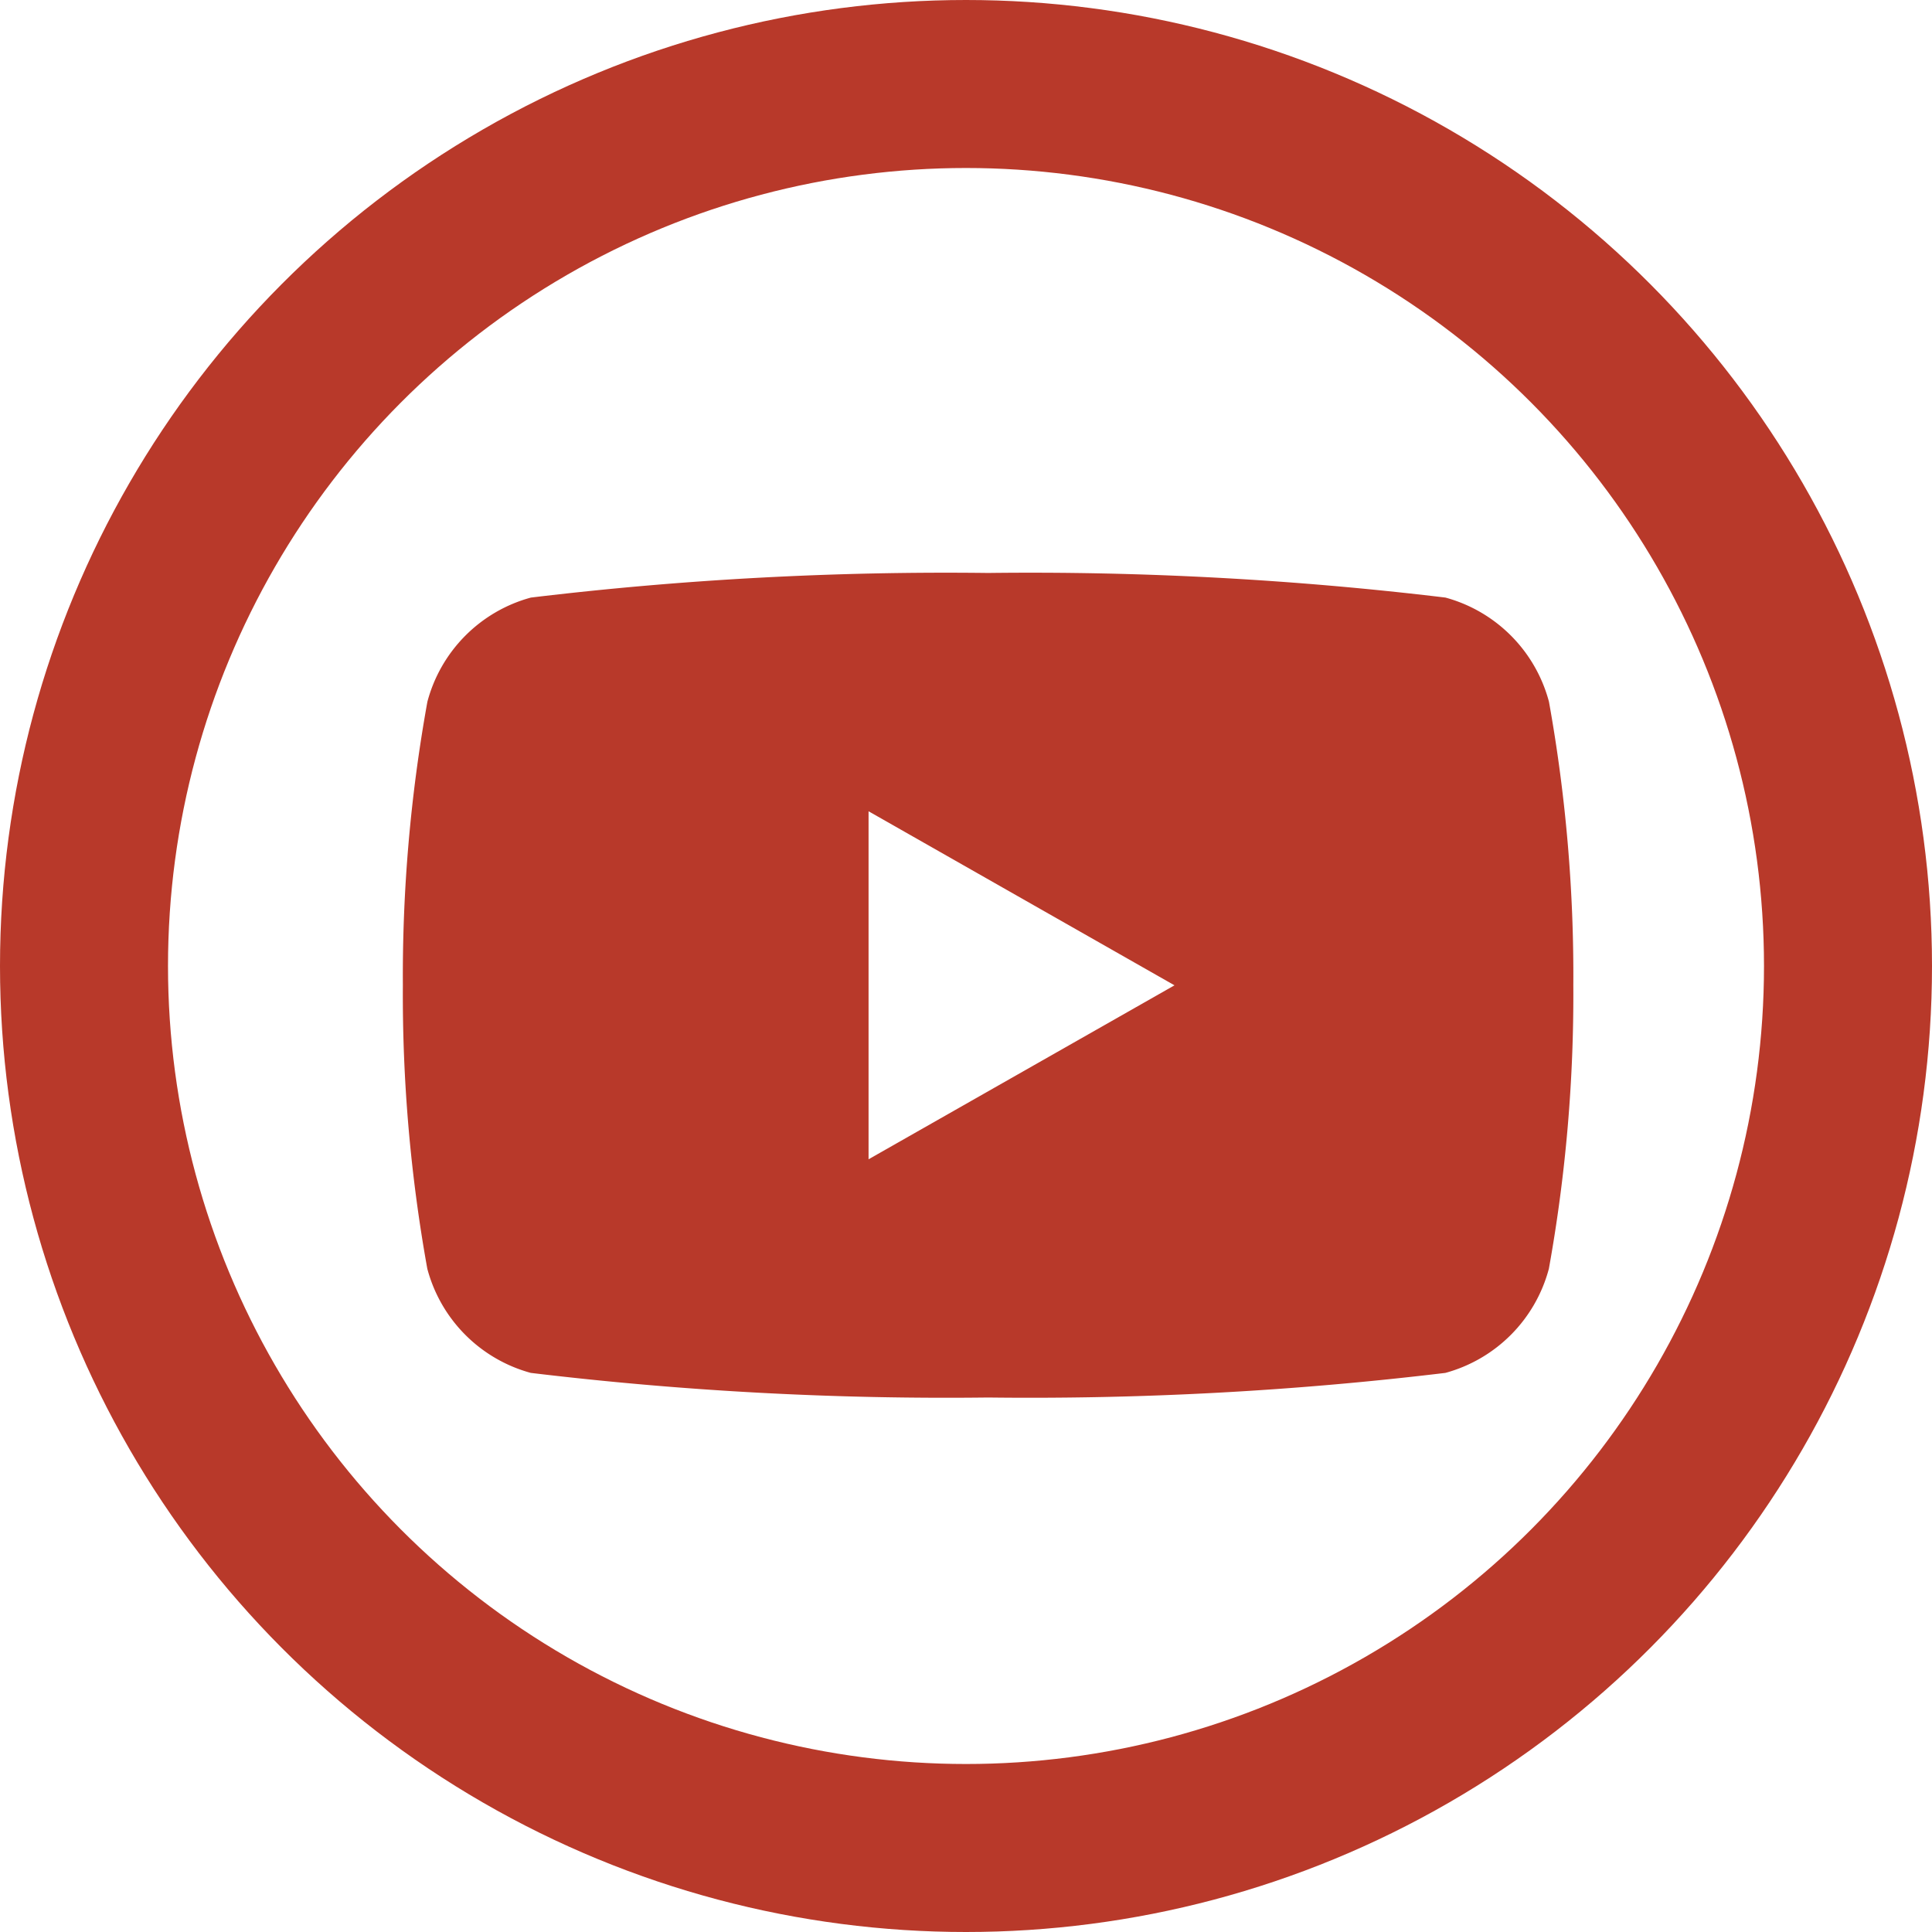
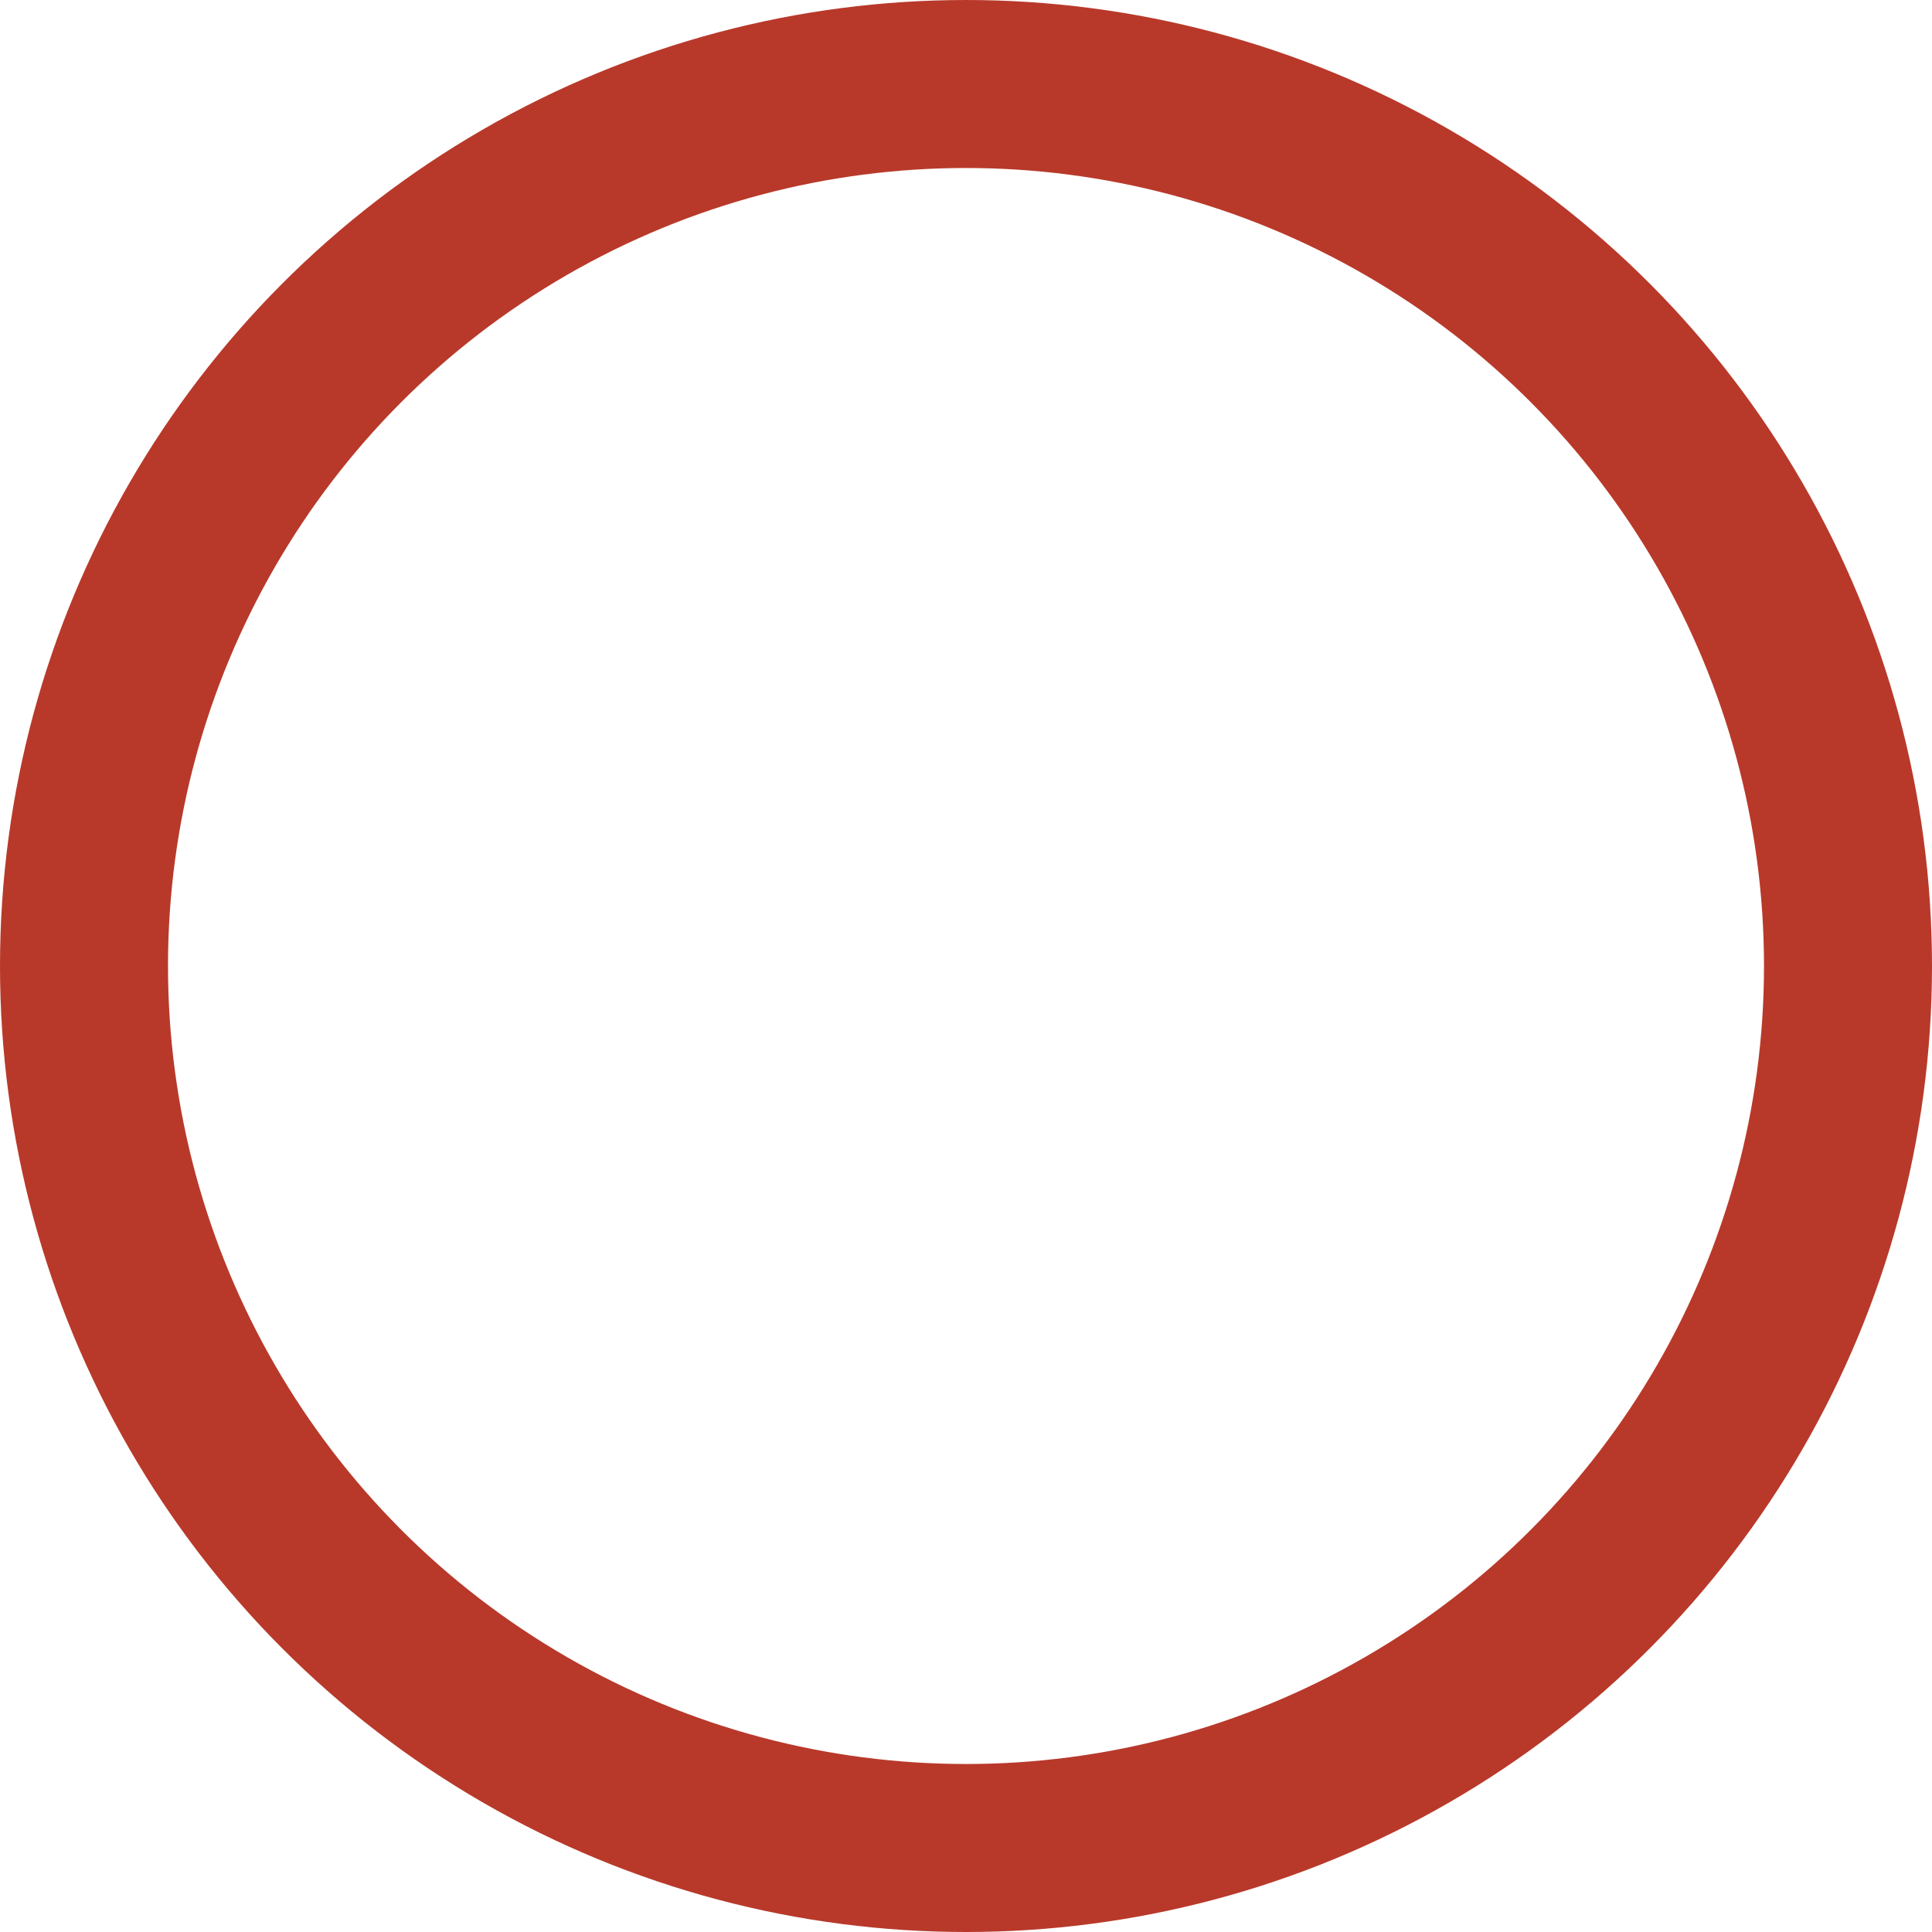
<svg xmlns="http://www.w3.org/2000/svg" width="23" height="23" viewBox="0 0 23 23">
  <g id="social_15522253" transform="translate(1 1)" style="isolation: isolate">
    <circle id="Ellipse_2" data-name="Ellipse 2" cx="10.5" cy="10.5" r="10.5" fill="none" stroke="#b8392a" stroke-miterlimit="10" stroke-width="2" />
    <g id="Layer_2" transform="translate(3.796 5.821)">
-       <path id="Path_28" data-name="Path 28" d="M16.144,18.071a1.751,1.751,0,0,0-1.232-1.24,41.358,41.358,0,0,0-5.444-.293,41.375,41.375,0,0,0-5.444.293,1.75,1.75,0,0,0-1.232,1.24A18.357,18.357,0,0,0,2.5,21.446a18.365,18.365,0,0,0,.291,3.375,1.751,1.751,0,0,0,1.232,1.24,41.379,41.379,0,0,0,5.444.293,41.378,41.378,0,0,0,5.444-.293,1.751,1.751,0,0,0,1.232-1.24,18.366,18.366,0,0,0,.291-3.375A18.364,18.364,0,0,0,16.144,18.071Zm-8.1,5.447V19.375l3.642,2.072Z" transform="translate(-2.5 -16.538)" fill="#b8392a" />
-     </g>
+       </g>
  </g>
</svg>